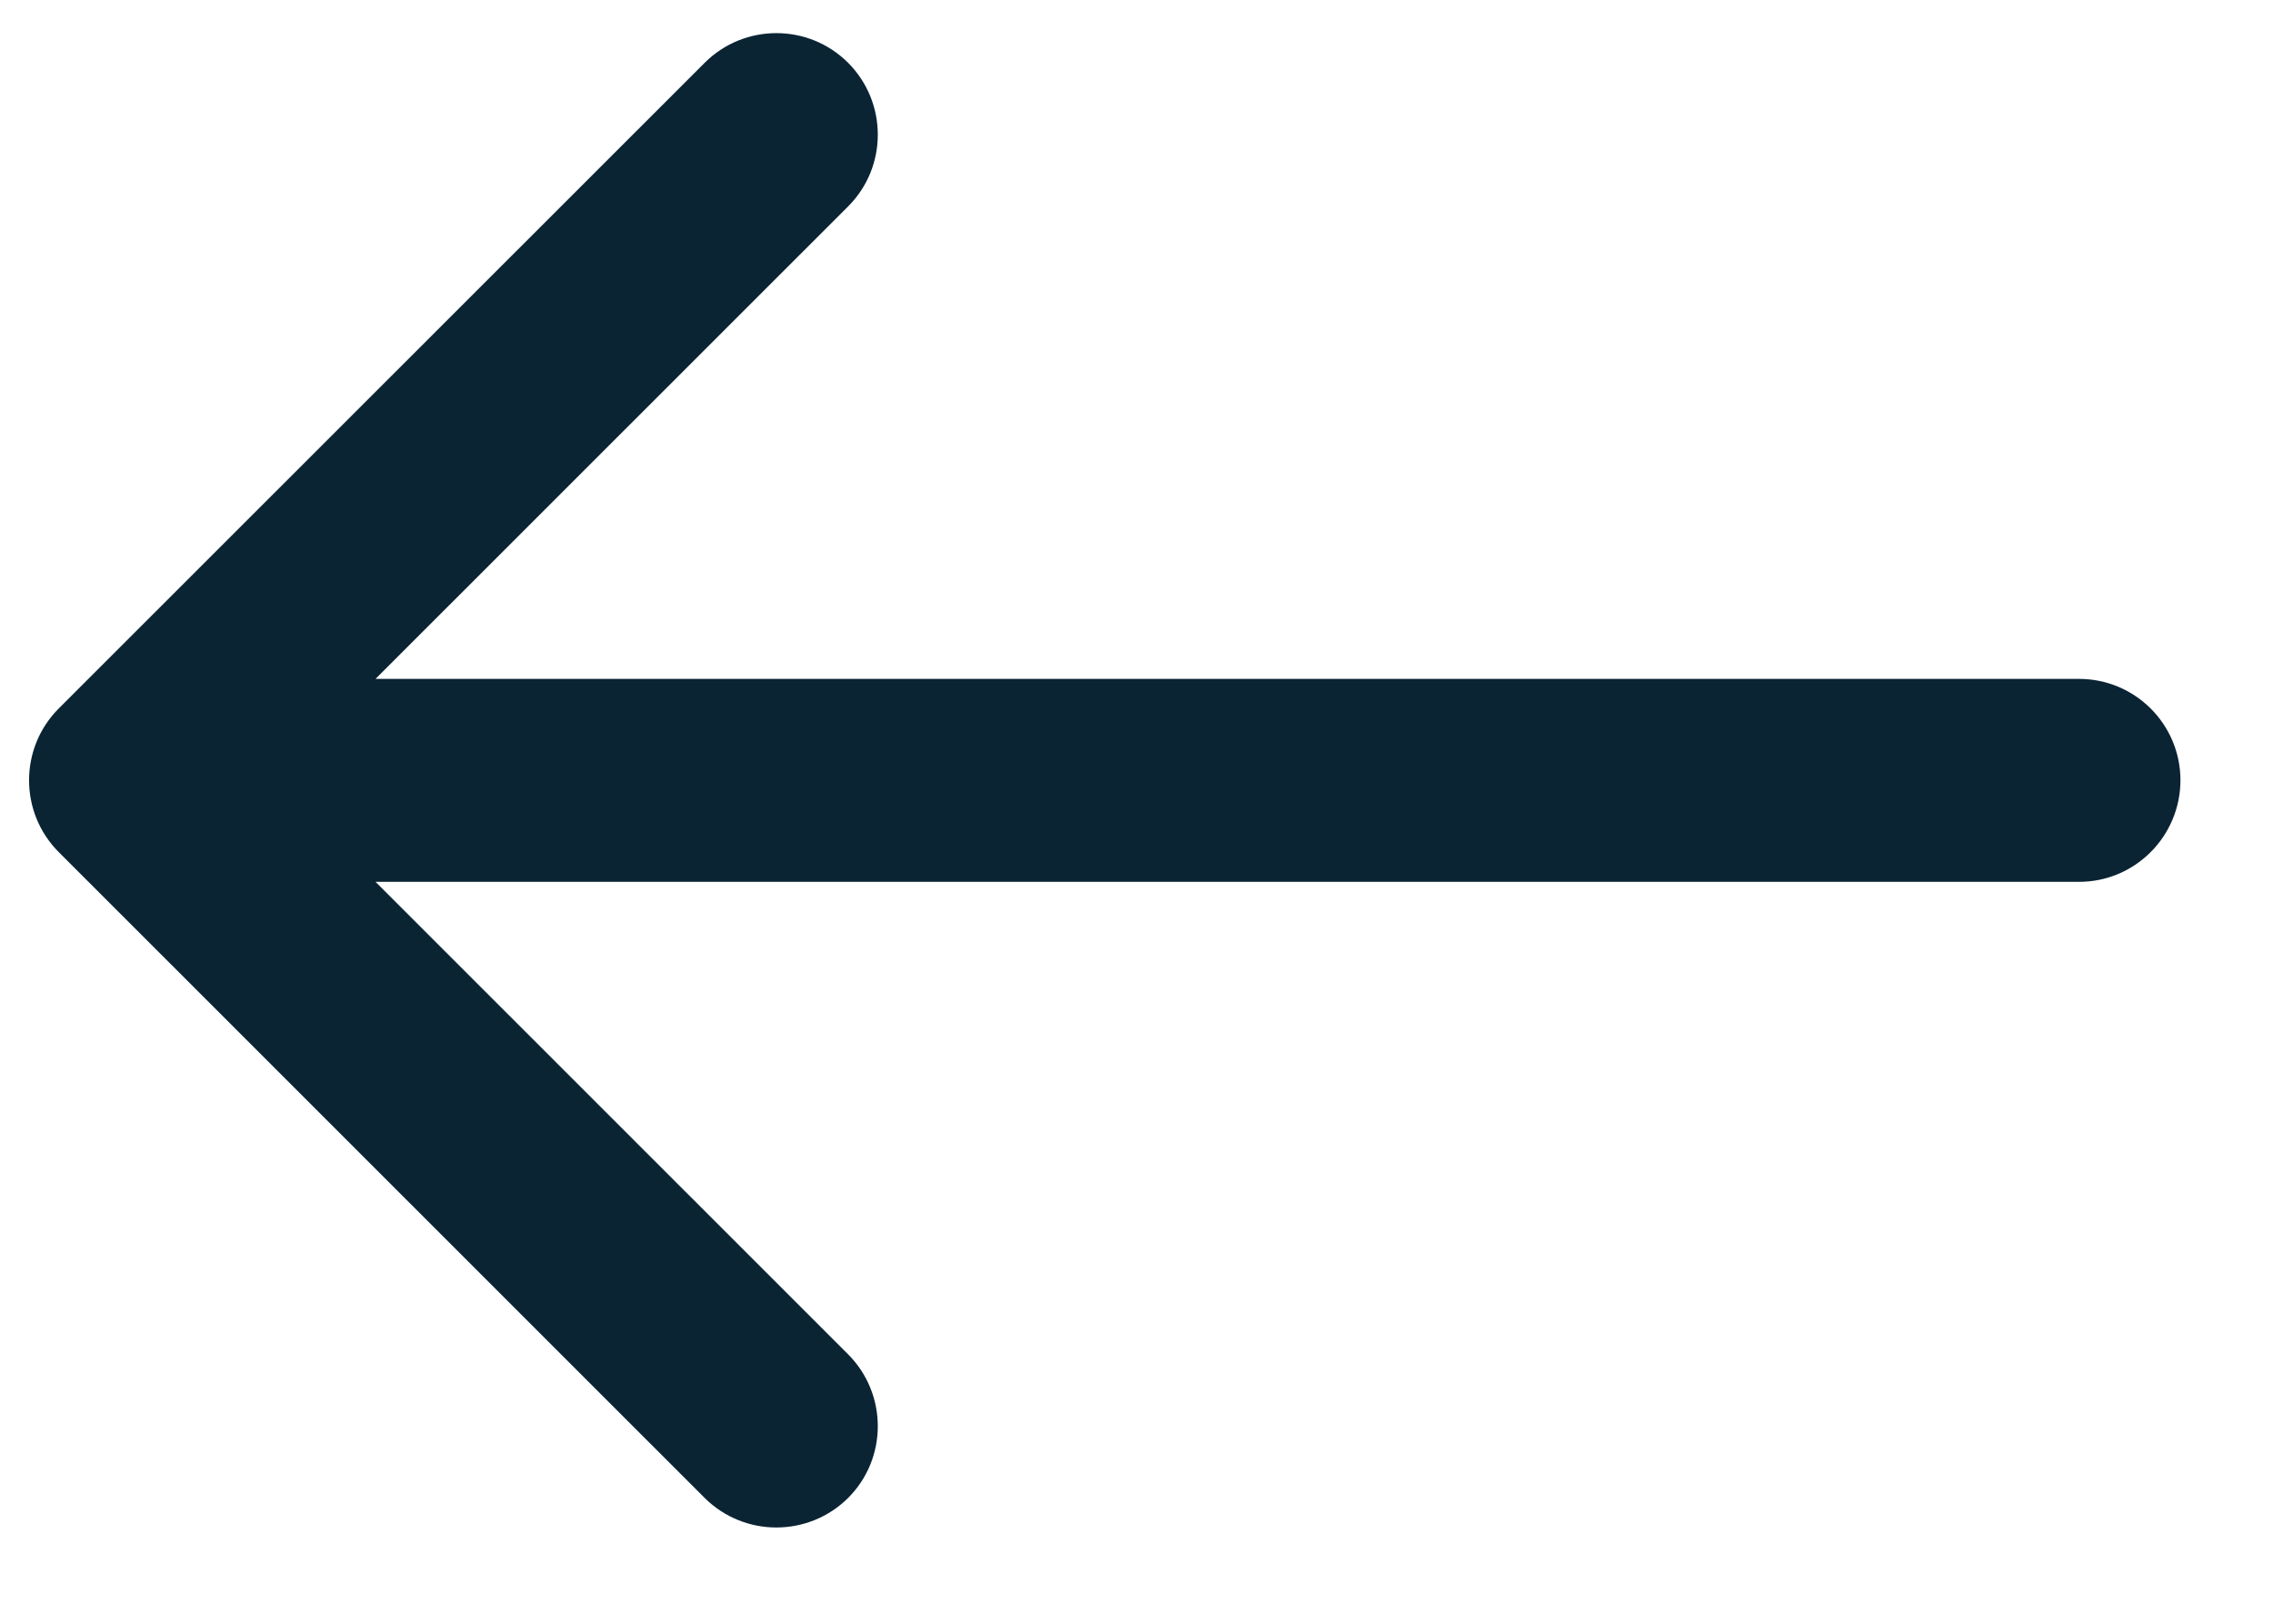
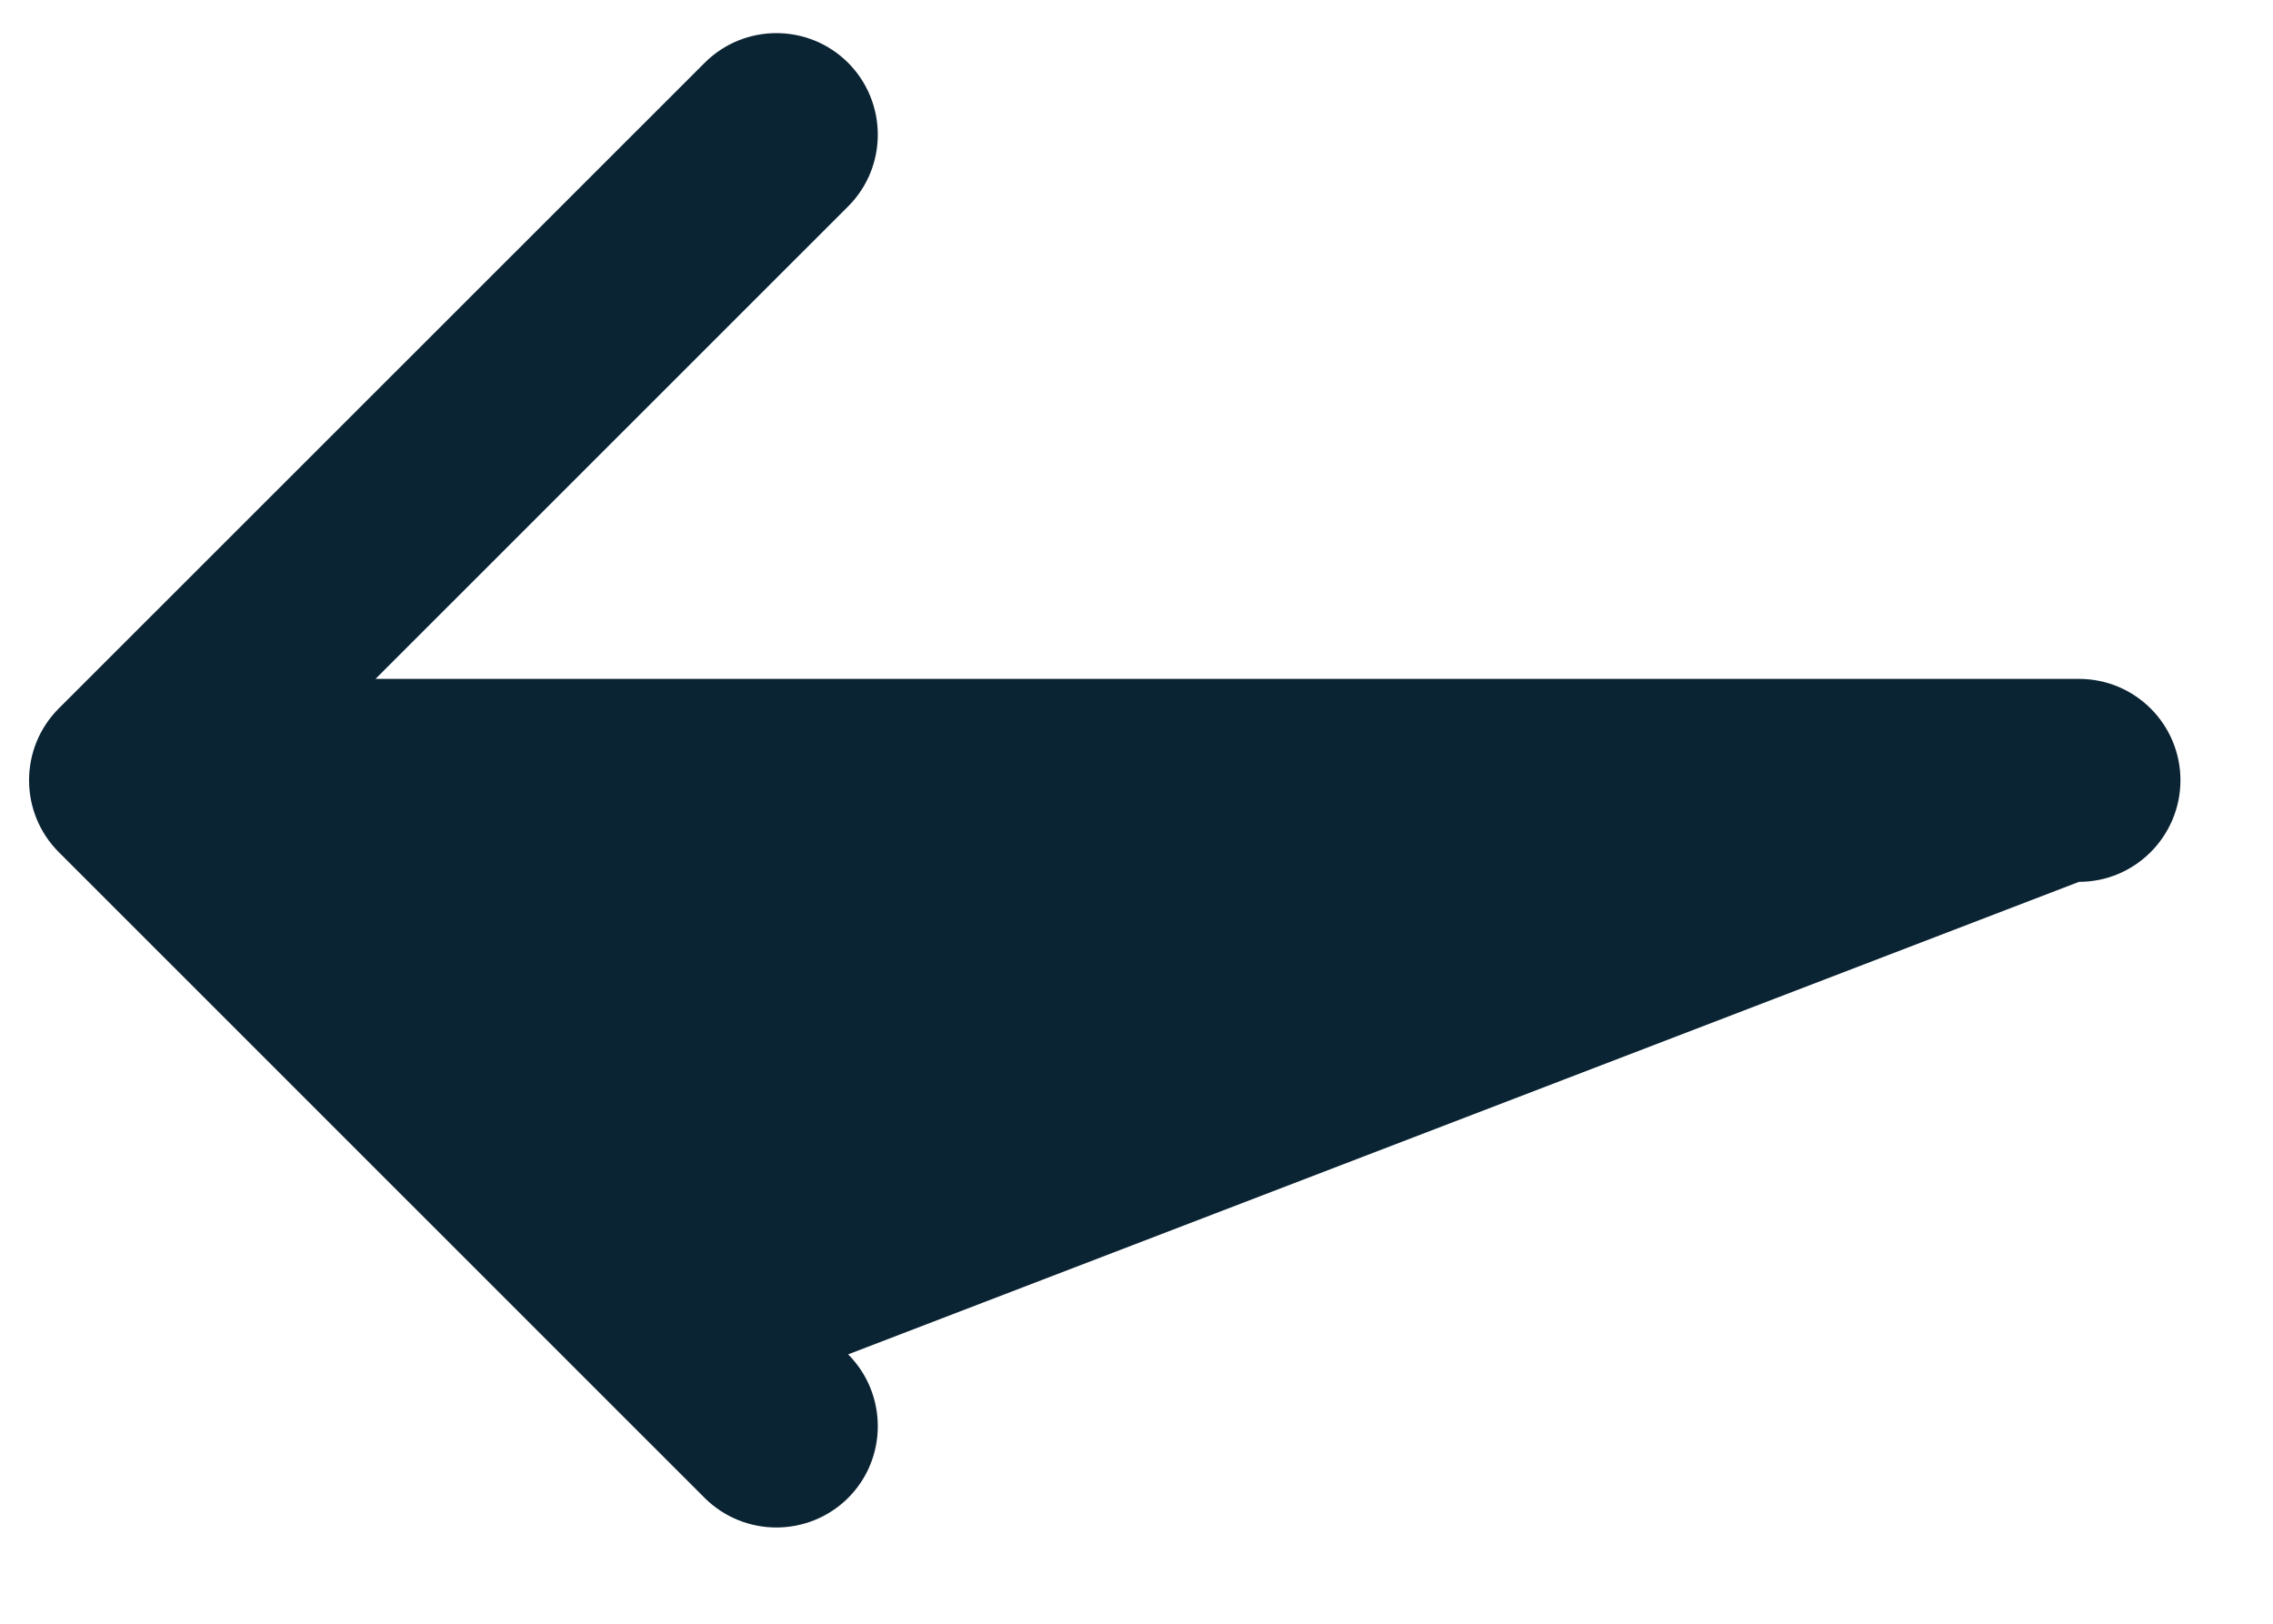
<svg xmlns="http://www.w3.org/2000/svg" width="14" height="10" viewBox="0 0 14 10" fill="none">
-   <path d="M5.224 9.225C4.98 9.468 4.584 9.468 4.34 9.225L0.362 5.248C0.118 5.004 0.118 4.607 0.362 4.363L4.34 0.387C4.584 0.143 4.98 0.143 5.224 0.387C5.467 0.631 5.468 1.027 5.224 1.271L2.313 4.181H12.805C13.15 4.181 13.43 4.46 13.43 4.806C13.429 5.151 13.15 5.431 12.805 5.431H2.313L5.224 8.341C5.467 8.585 5.468 8.981 5.224 9.225Z" fill="#0B2434" />
+   <path d="M5.224 9.225C4.98 9.468 4.584 9.468 4.34 9.225L0.362 5.248C0.118 5.004 0.118 4.607 0.362 4.363L4.34 0.387C4.584 0.143 4.98 0.143 5.224 0.387C5.467 0.631 5.468 1.027 5.224 1.271L2.313 4.181H12.805C13.15 4.181 13.43 4.46 13.43 4.806C13.429 5.151 13.15 5.431 12.805 5.431L5.224 8.341C5.467 8.585 5.468 8.981 5.224 9.225Z" fill="#0B2434" />
</svg>